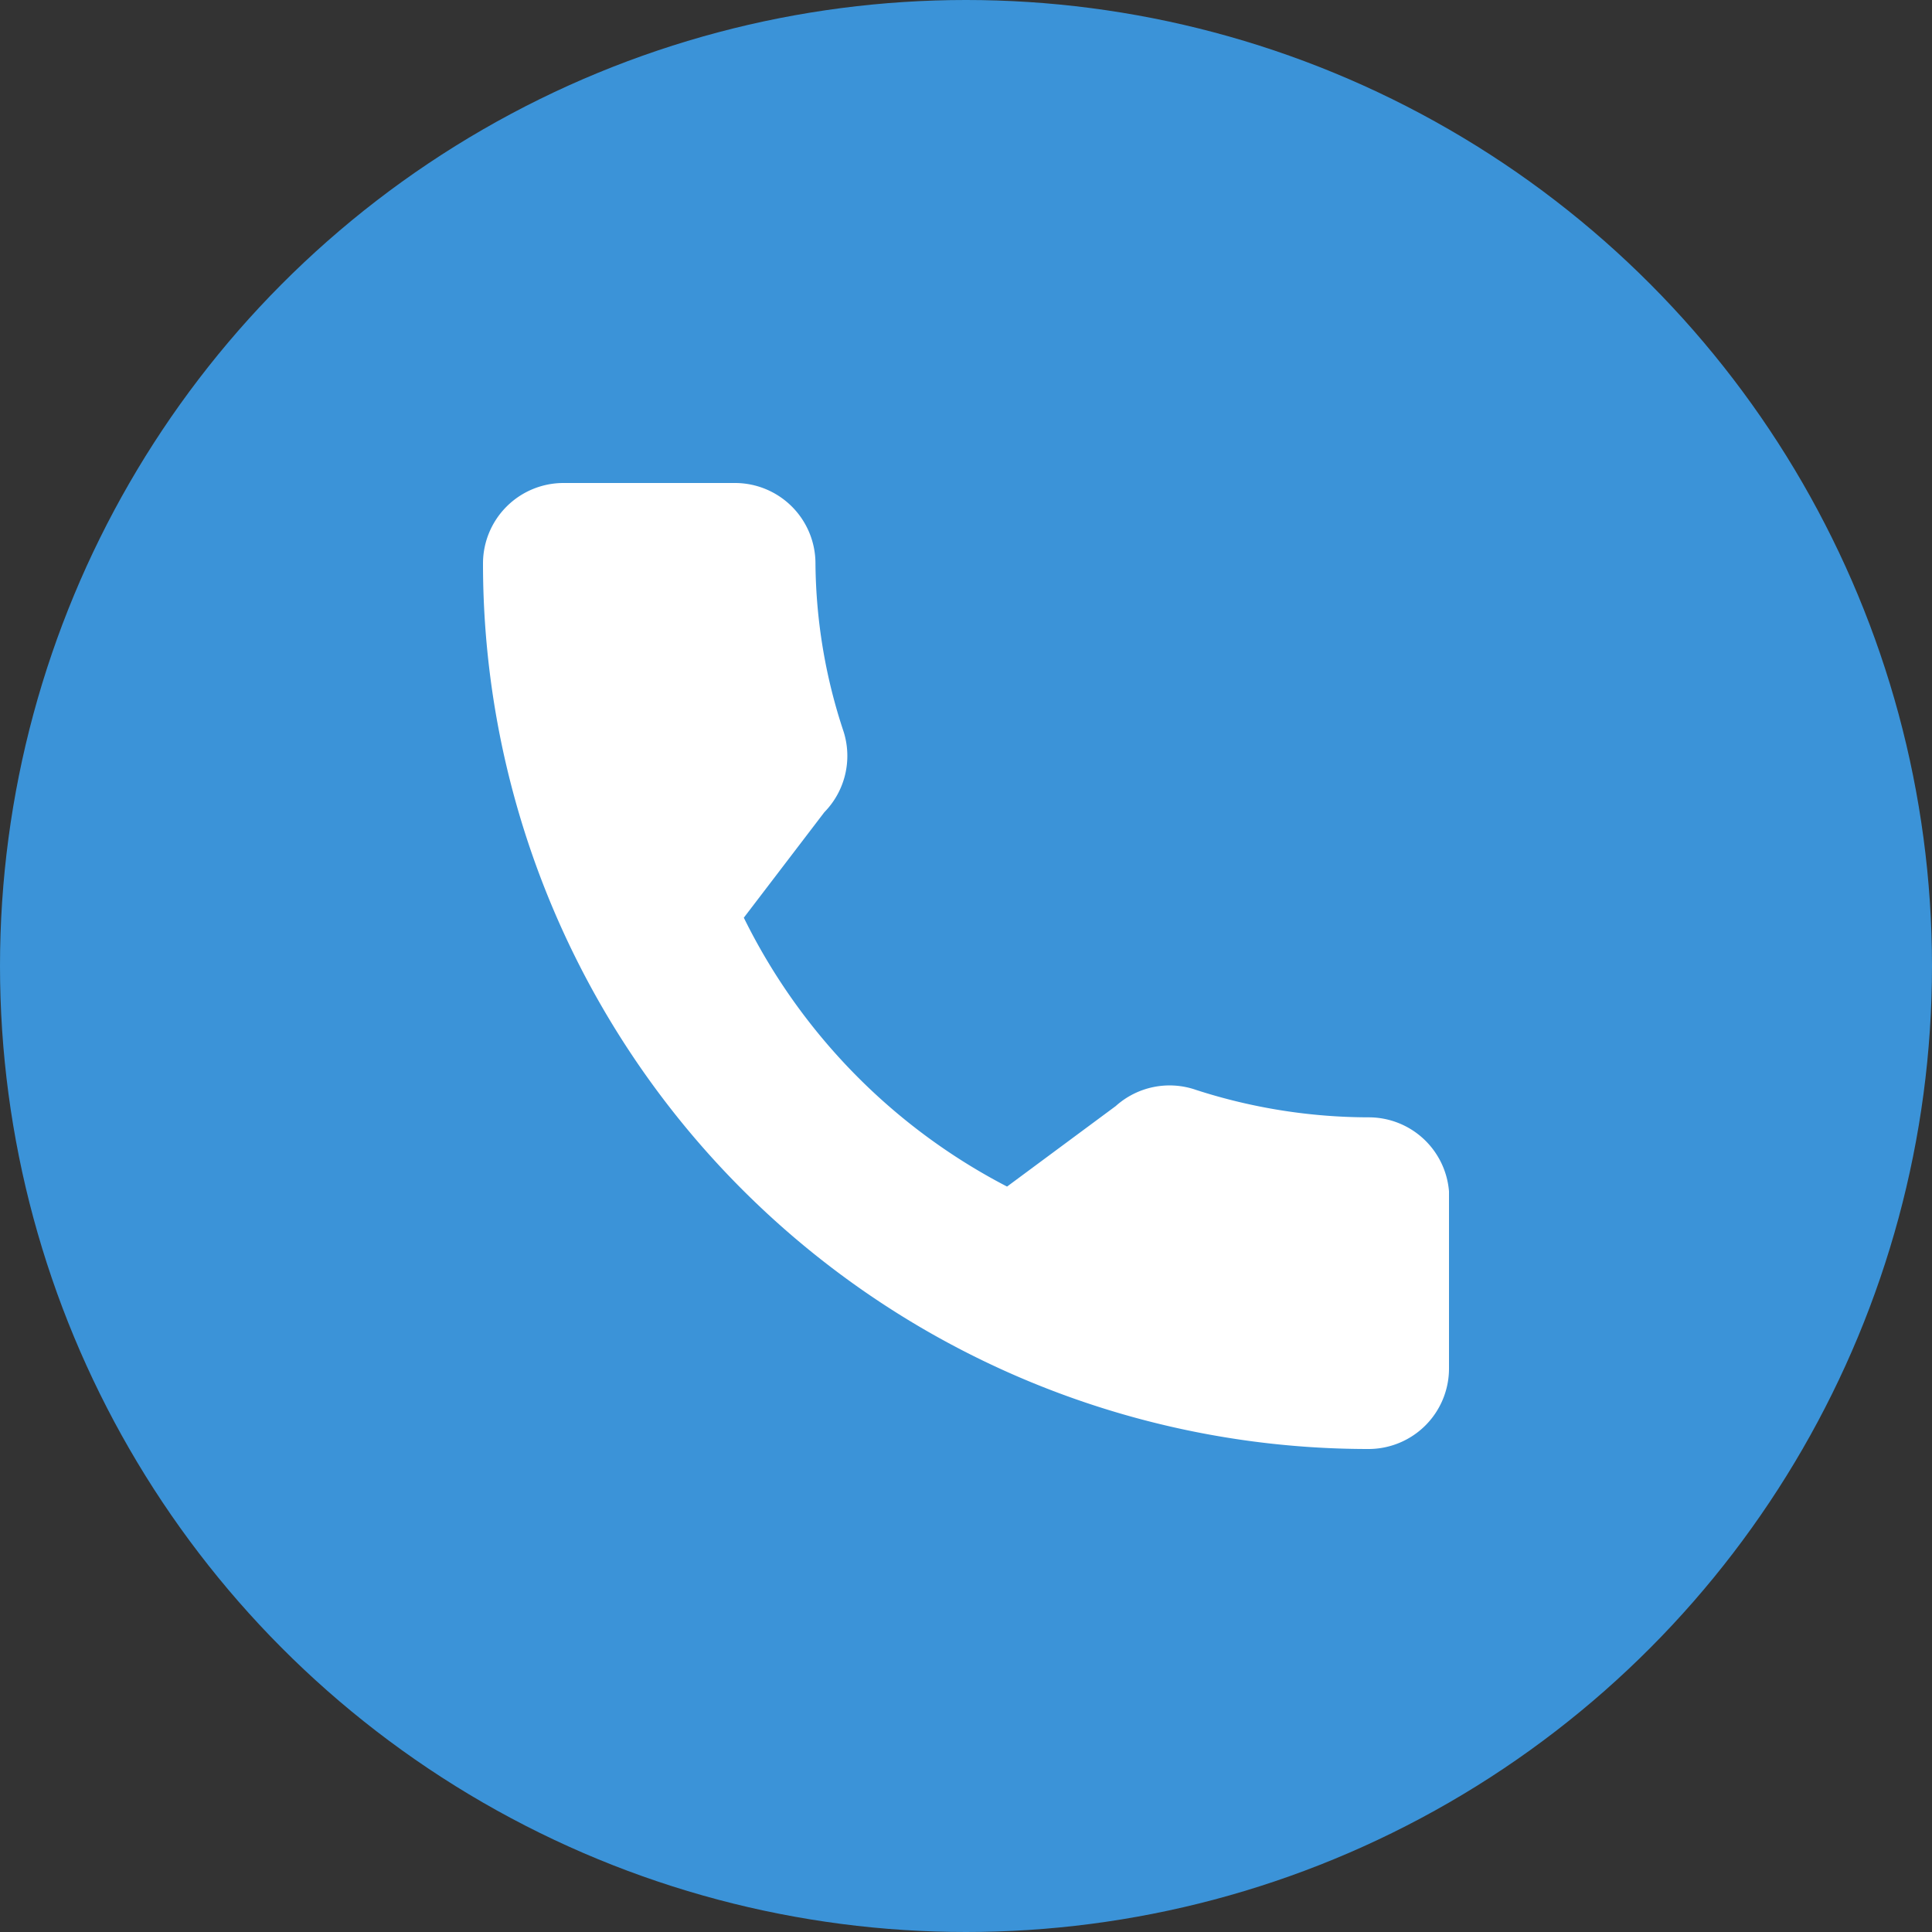
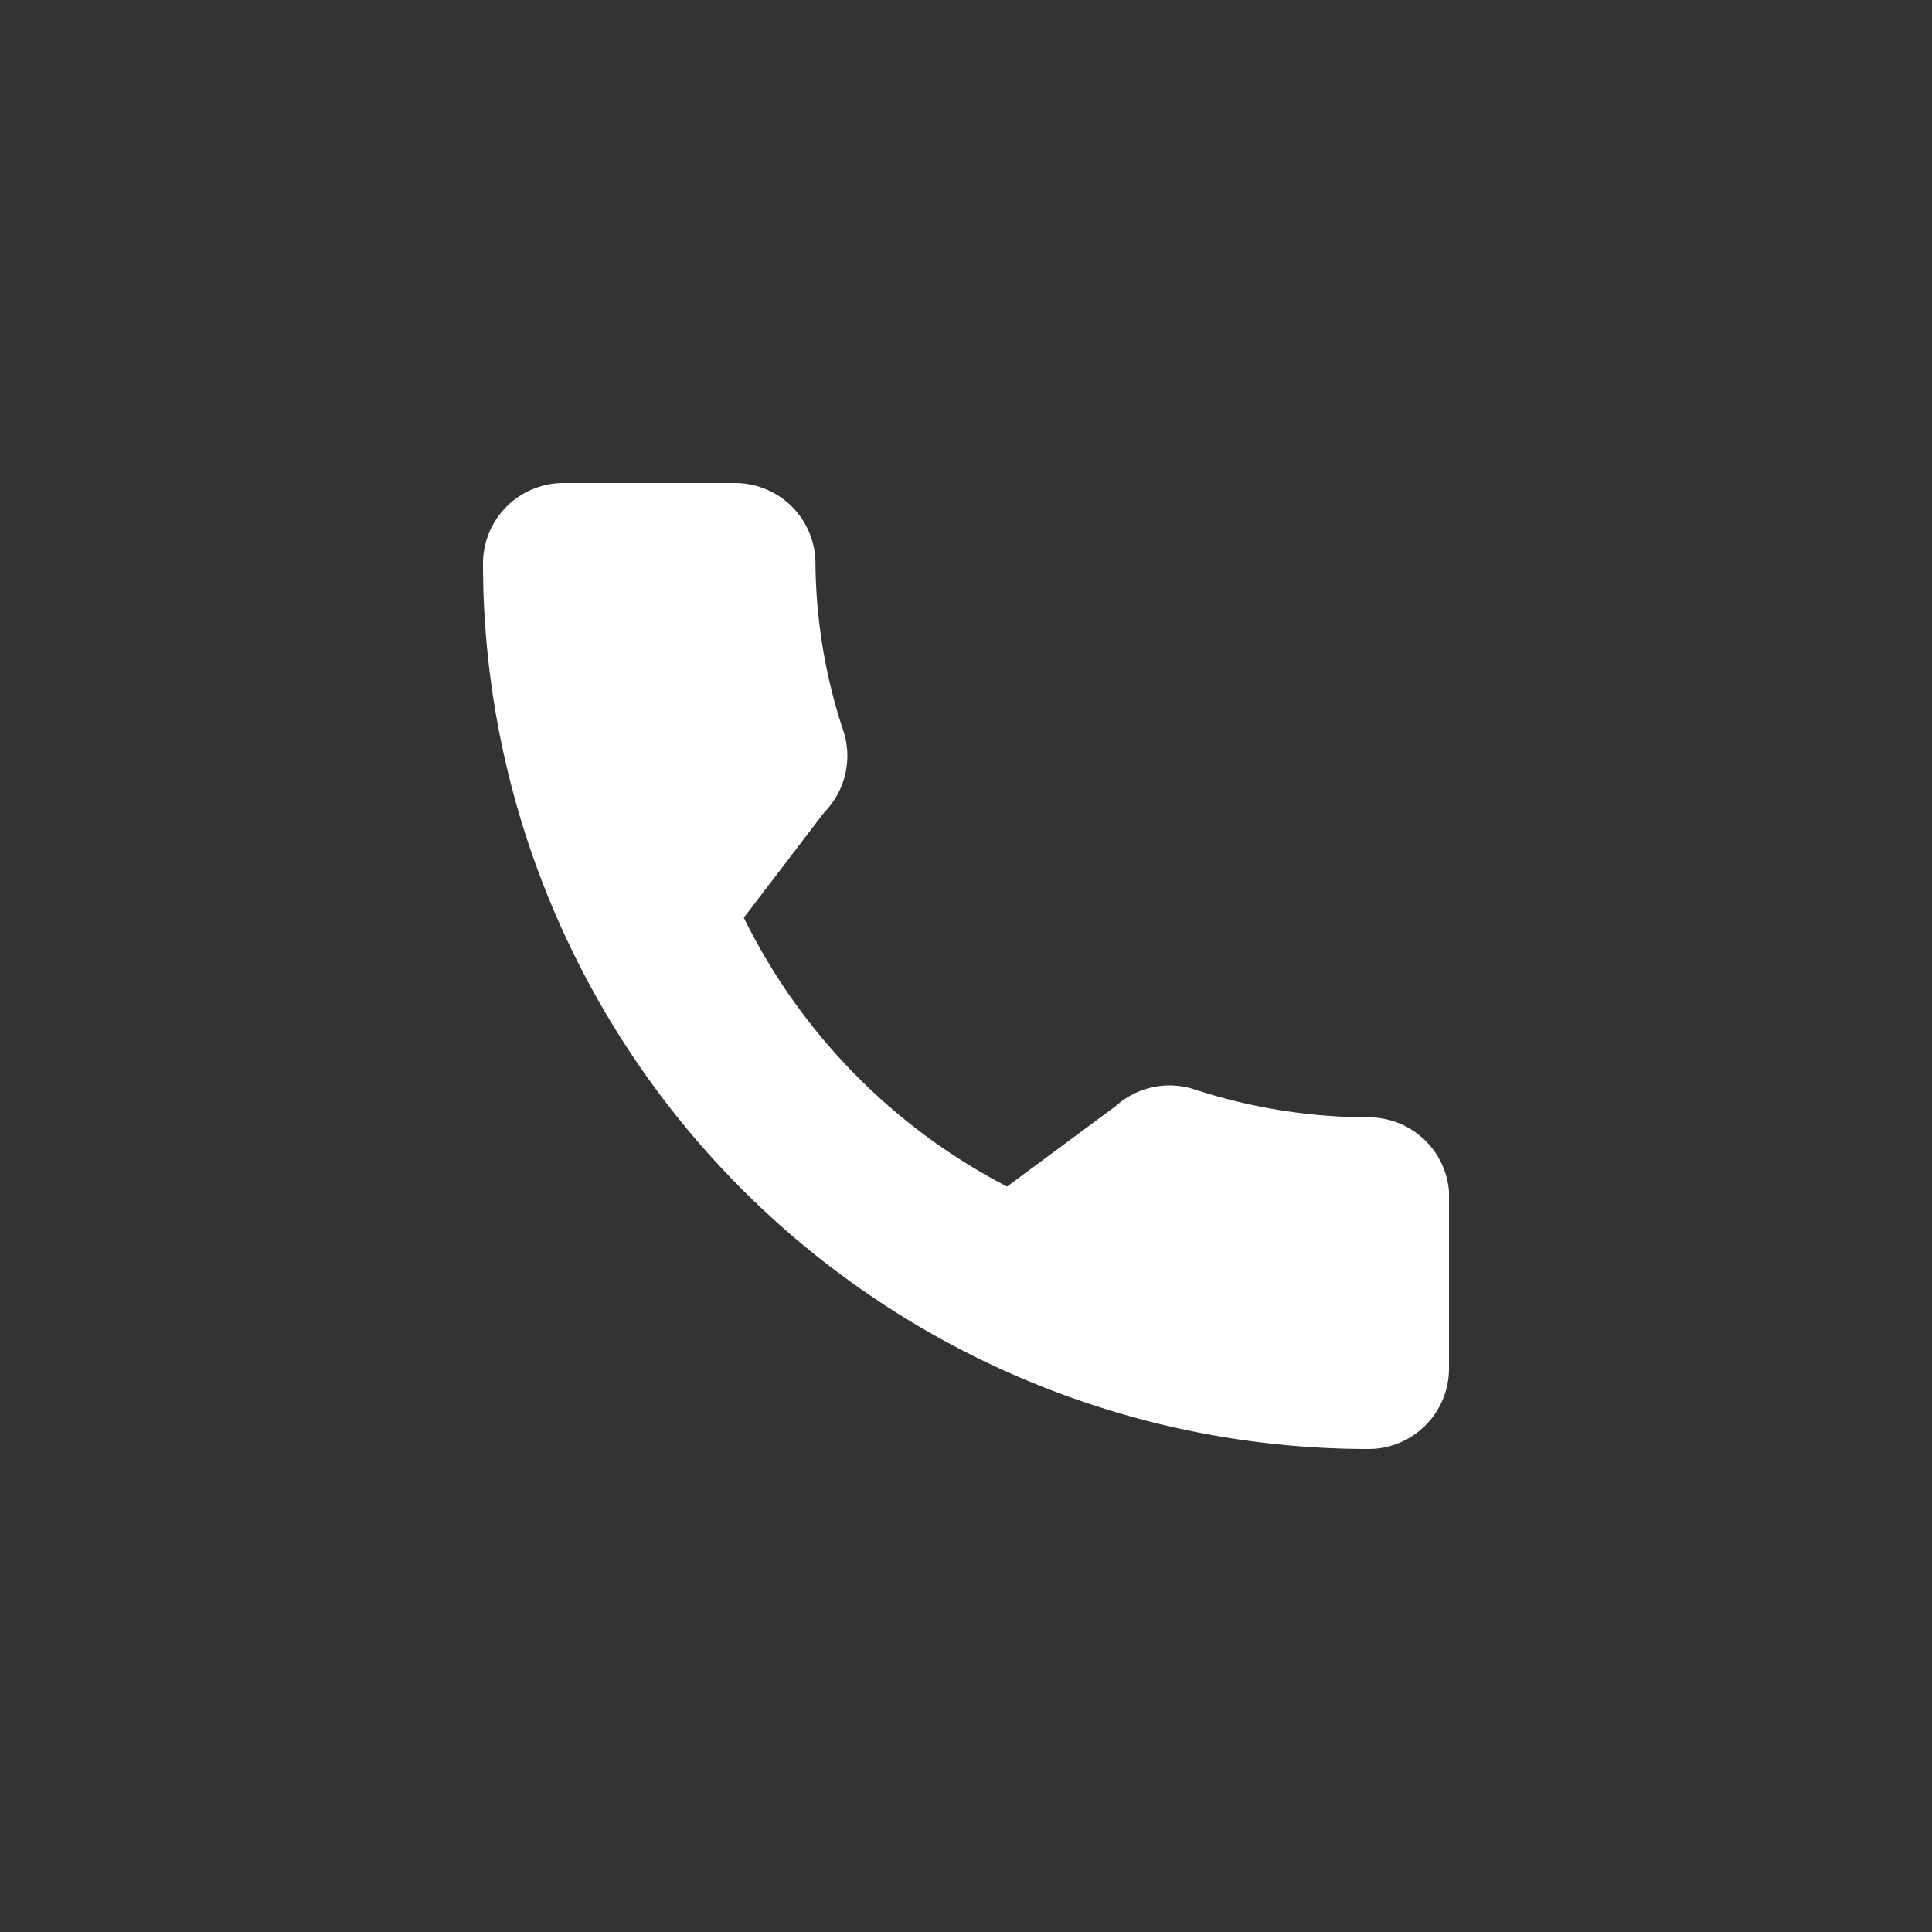
<svg xmlns="http://www.w3.org/2000/svg" id="Слой_1" data-name="Слой 1" viewBox="0 0 24 24">
  <rect x="0" y="0" width="24" height="24" fill="#333333" stroke="none" />
  <defs>
    <style>.cls-1{fill:#3b93d8;}.cls-2{fill:#fff;}</style>
  </defs>
-   <circle class="cls-1" cx="12" cy="12" r="12" />
  <path class="cls-2" d="M17,13.88a7,7,0,0,1-2.14-.34,1,1,0,0,0-1,.2l-1.35,1A7.48,7.48,0,0,1,9.24,11.4l1-1.31a1,1,0,0,0,.24-1A6.77,6.77,0,0,1,10.13,7a1,1,0,0,0-1-1H7A1,1,0,0,0,6,7,11,11,0,0,0,17,18a1,1,0,0,0,1-1v-2.2A1,1,0,0,0,17,13.88Z" transform="translate(0)" />
</svg>